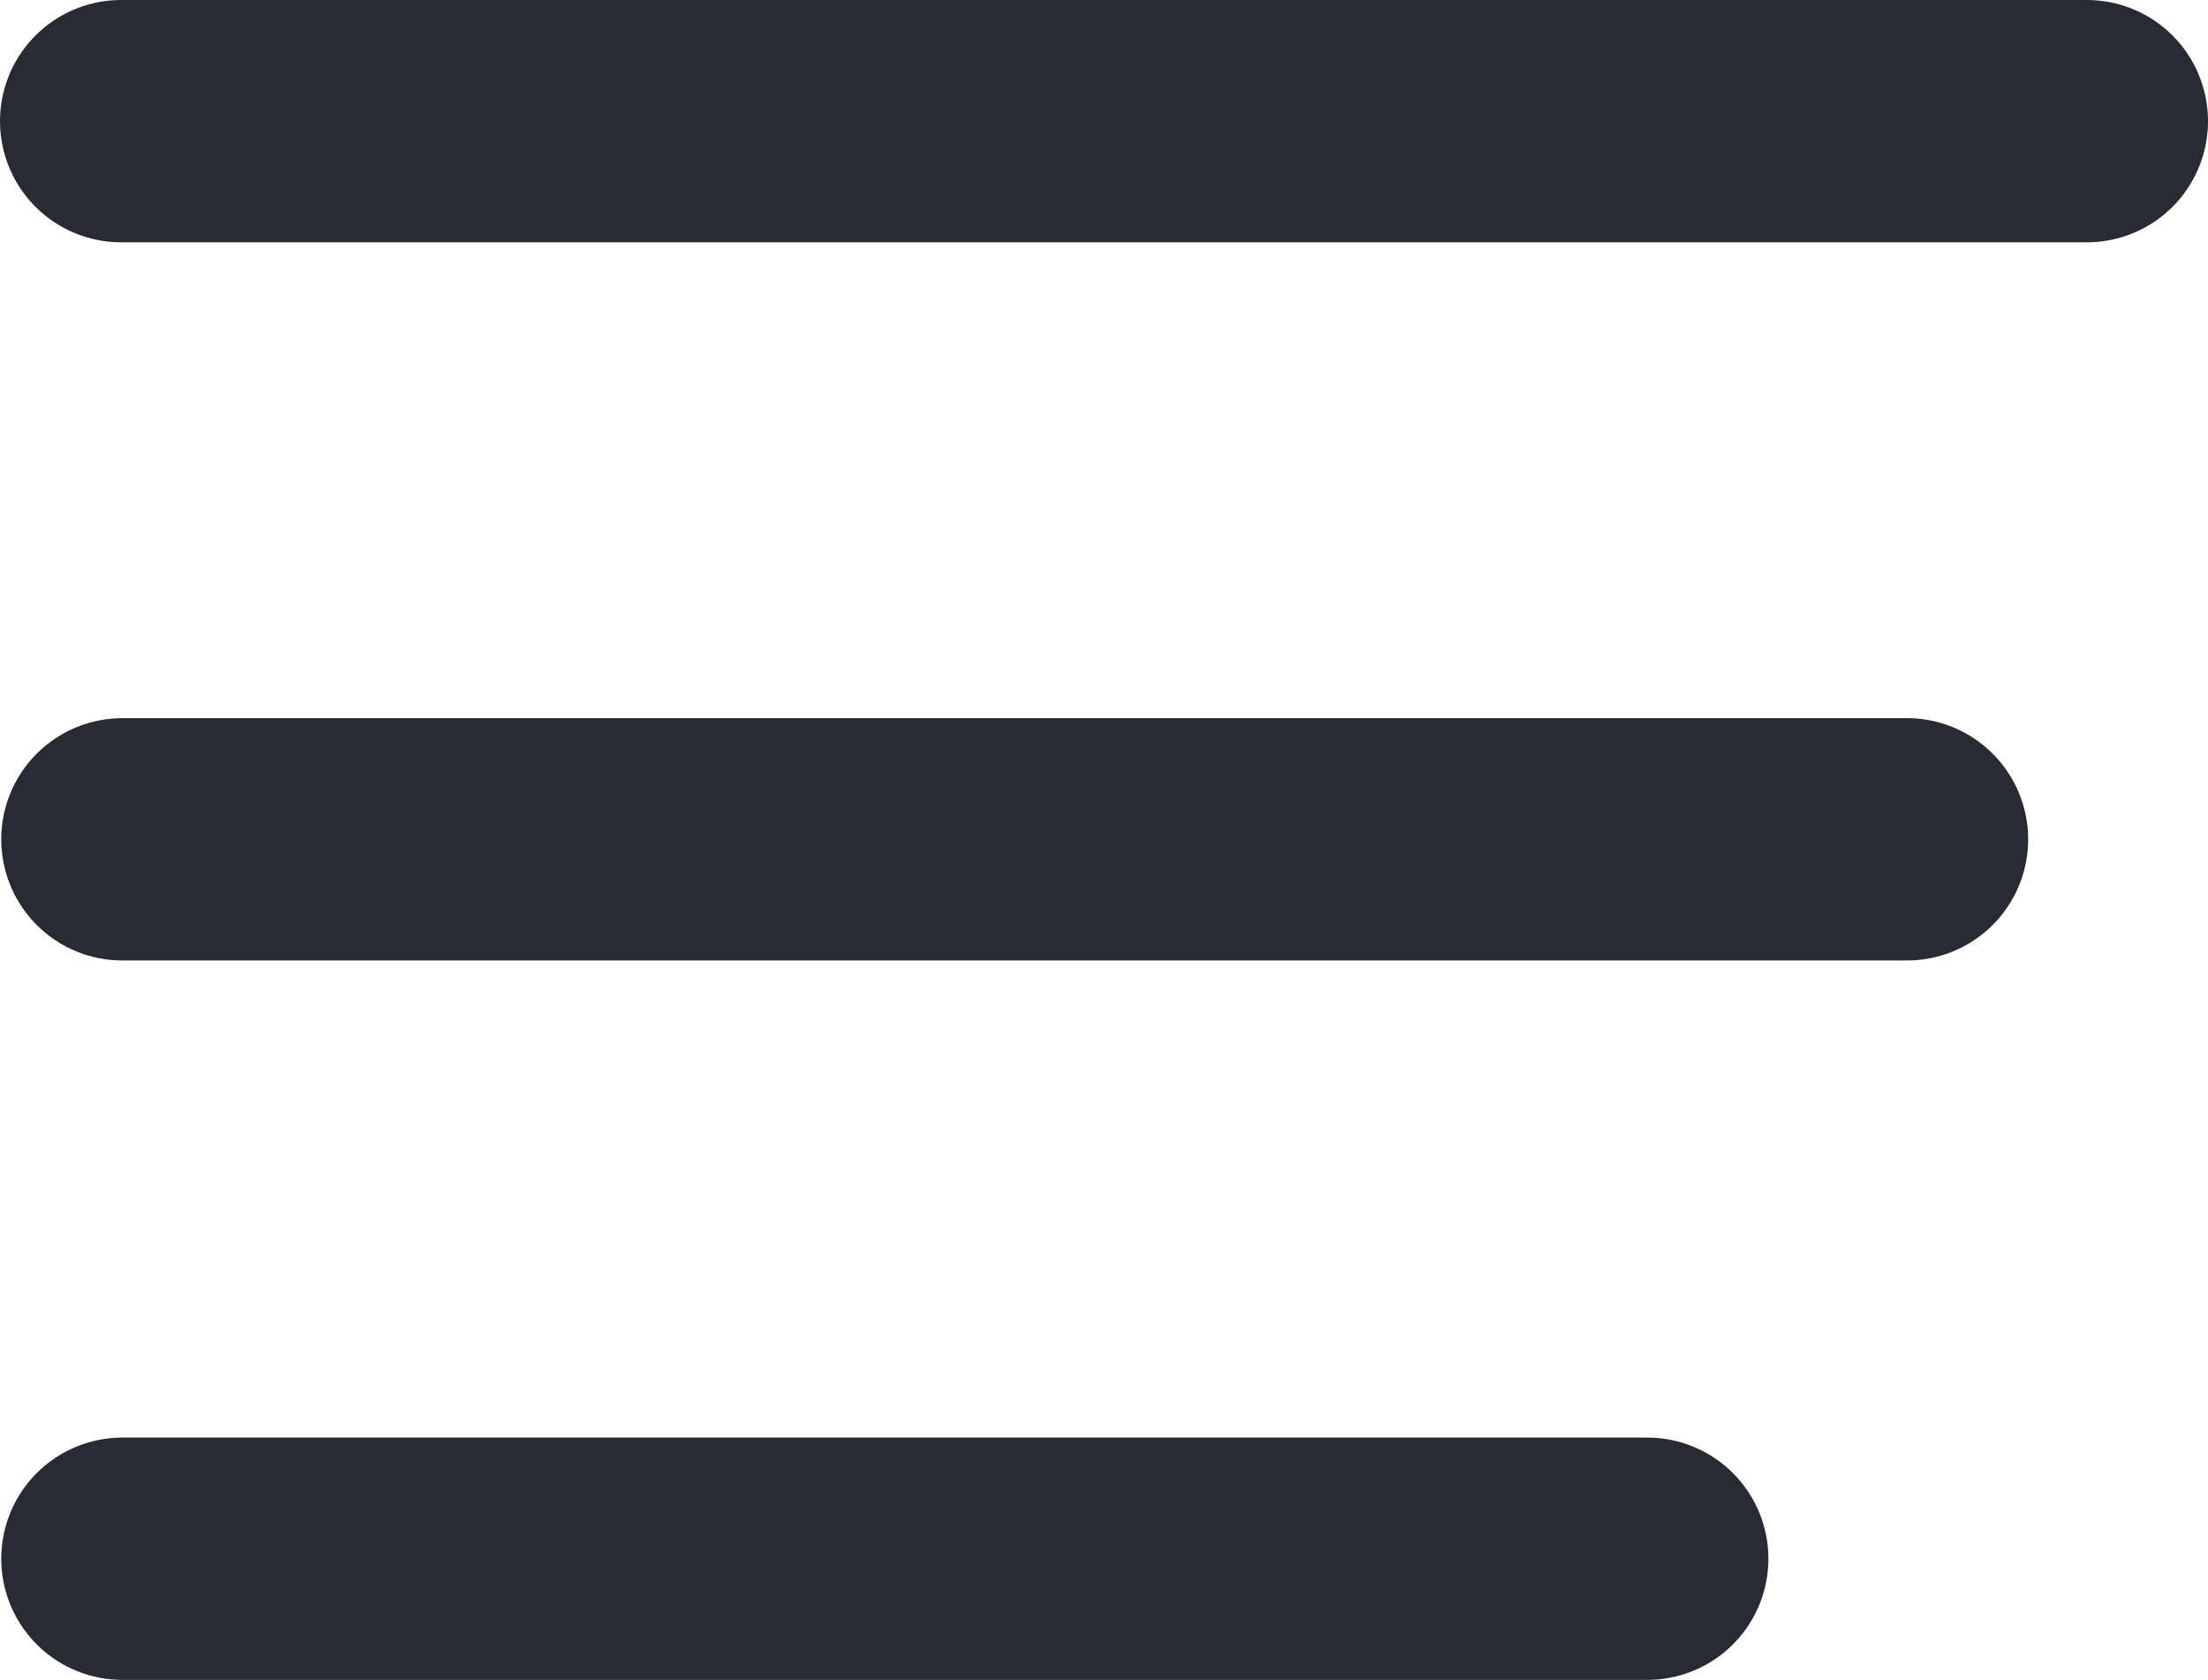
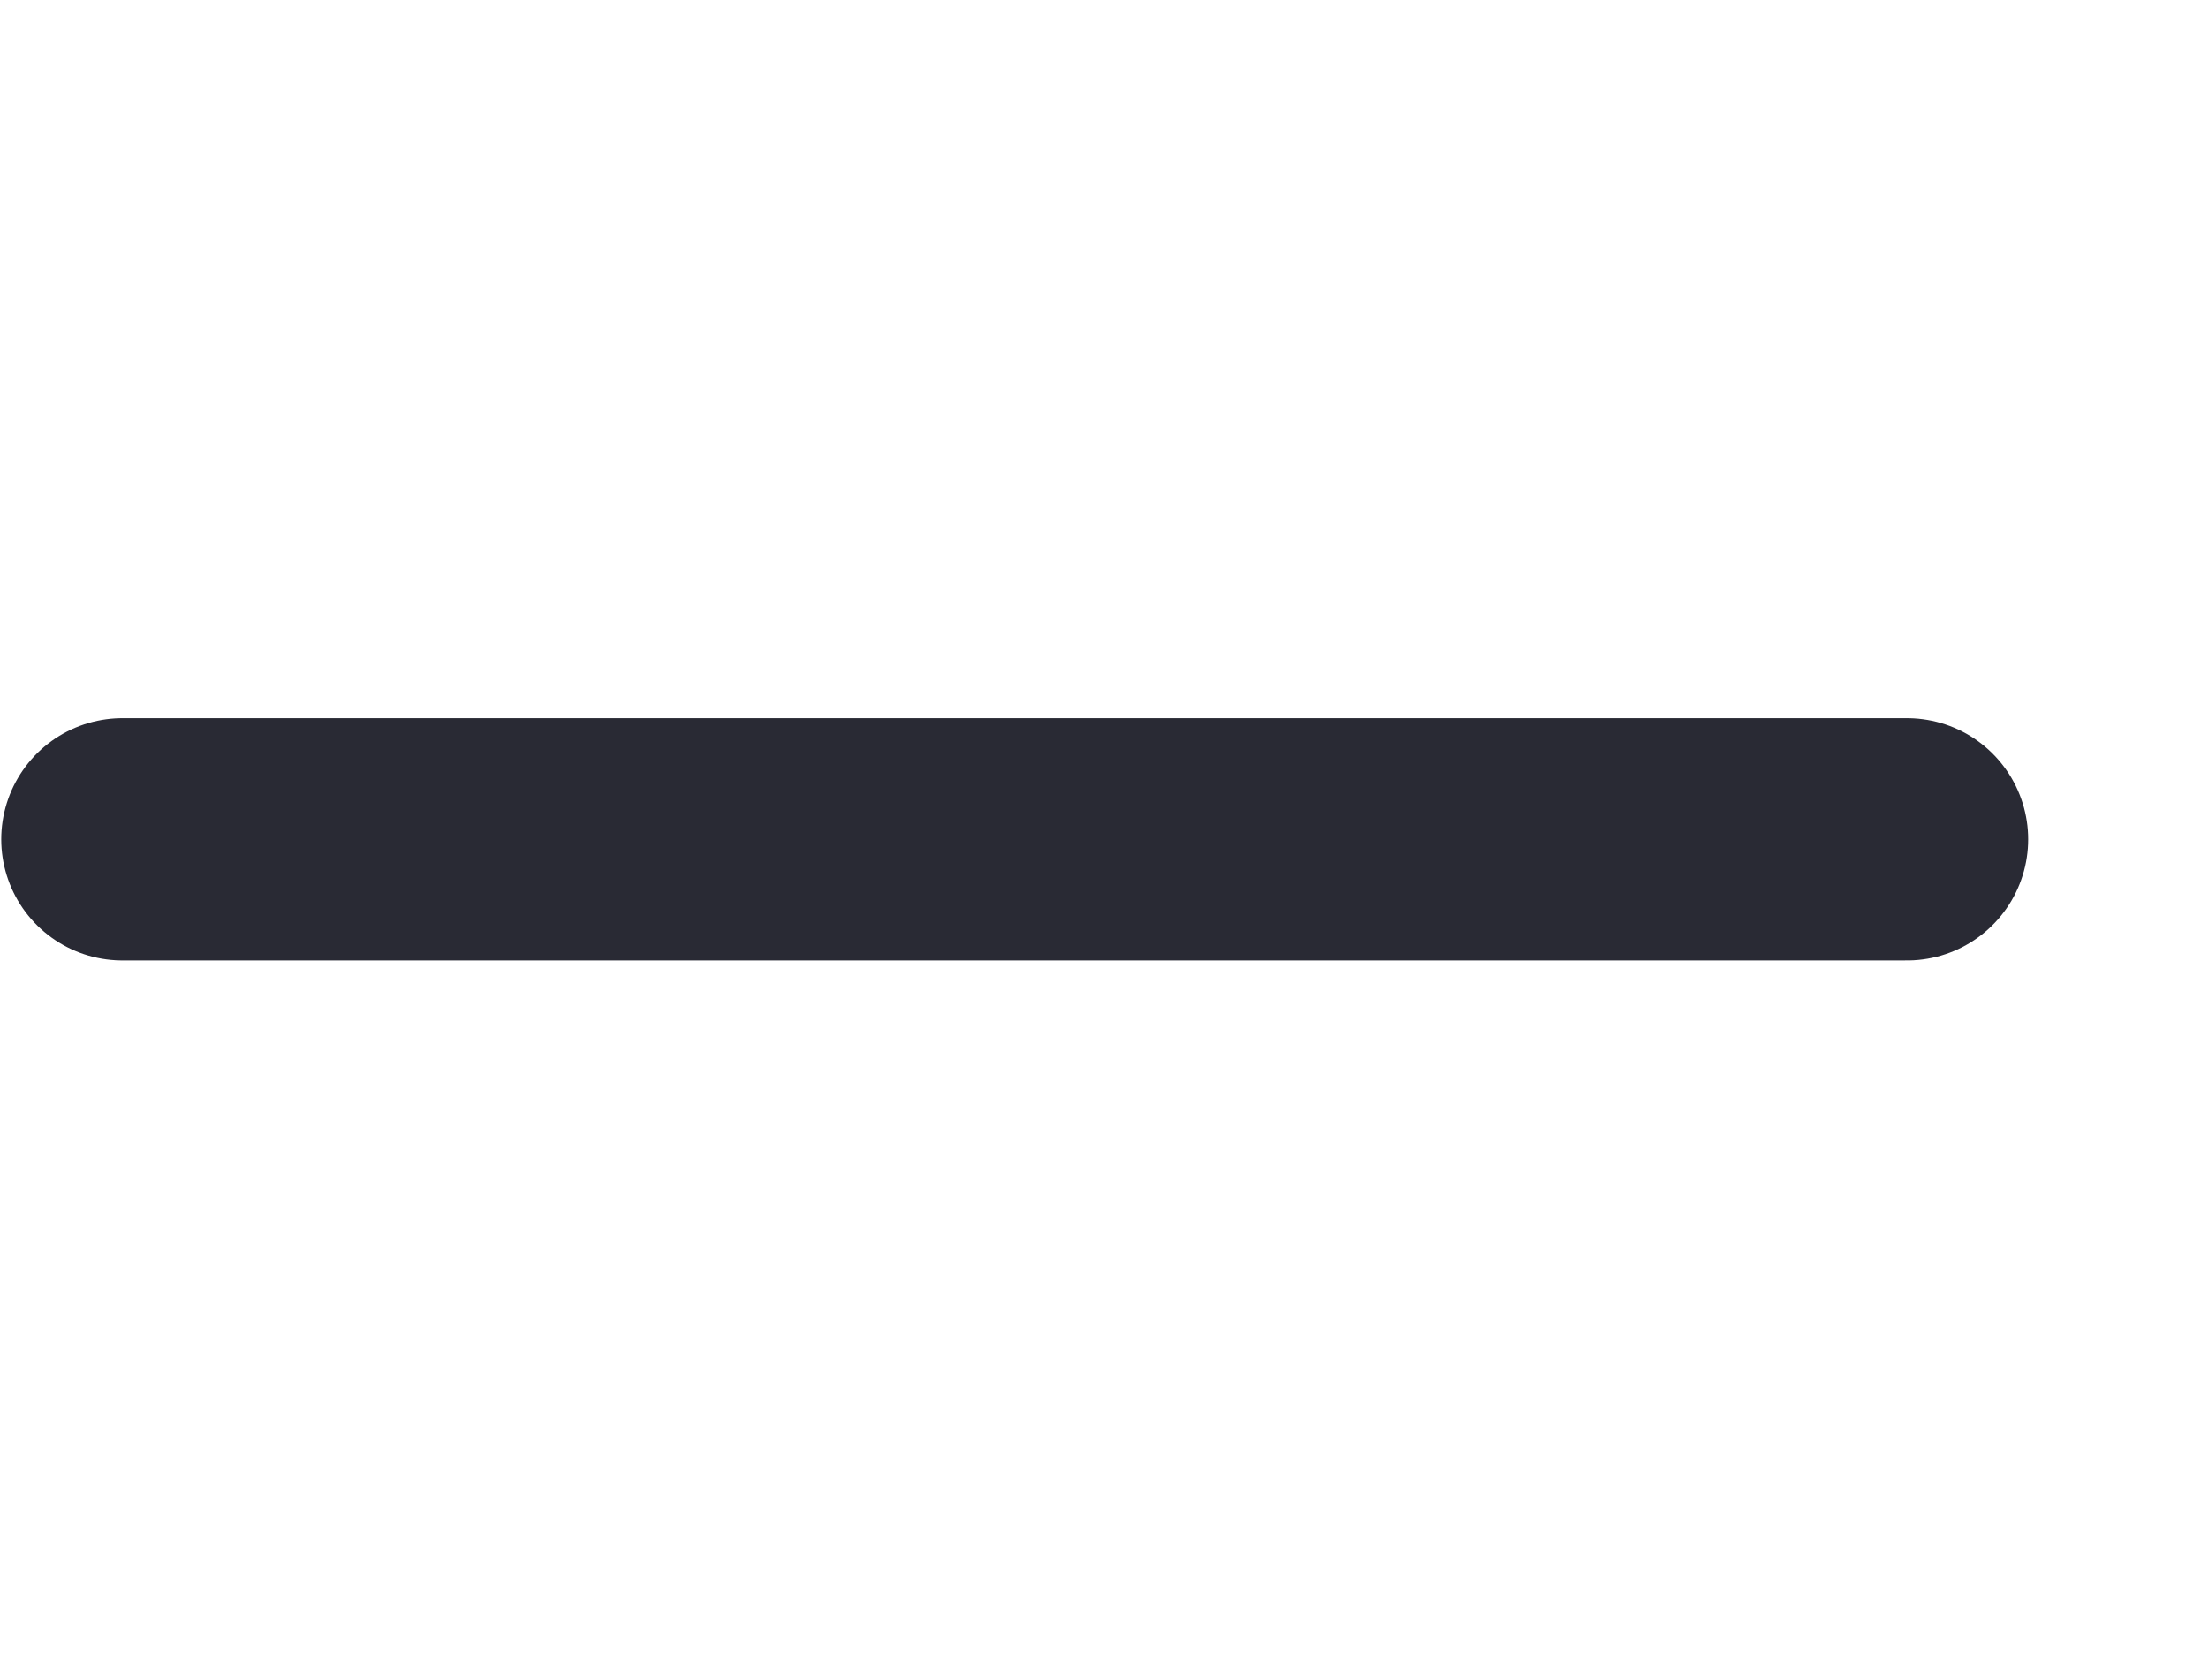
<svg xmlns="http://www.w3.org/2000/svg" id="Слой_1" data-name="Слой 1" viewBox="0 0 884 672.5">
  <defs>
    <style>.cls-1{fill:none;stroke:#292a34;stroke-linecap:round;stroke-miterlimit:10;stroke-width:97px;}</style>
  </defs>
-   <line class="cls-1" x1="48.5" y1="48.5" x2="835.5" y2="48.5" />
  <line class="cls-1" x1="49" y1="336" x2="763.5" y2="336" />
-   <line class="cls-1" x1="49" y1="624" x2="659.5" y2="624" />
</svg>